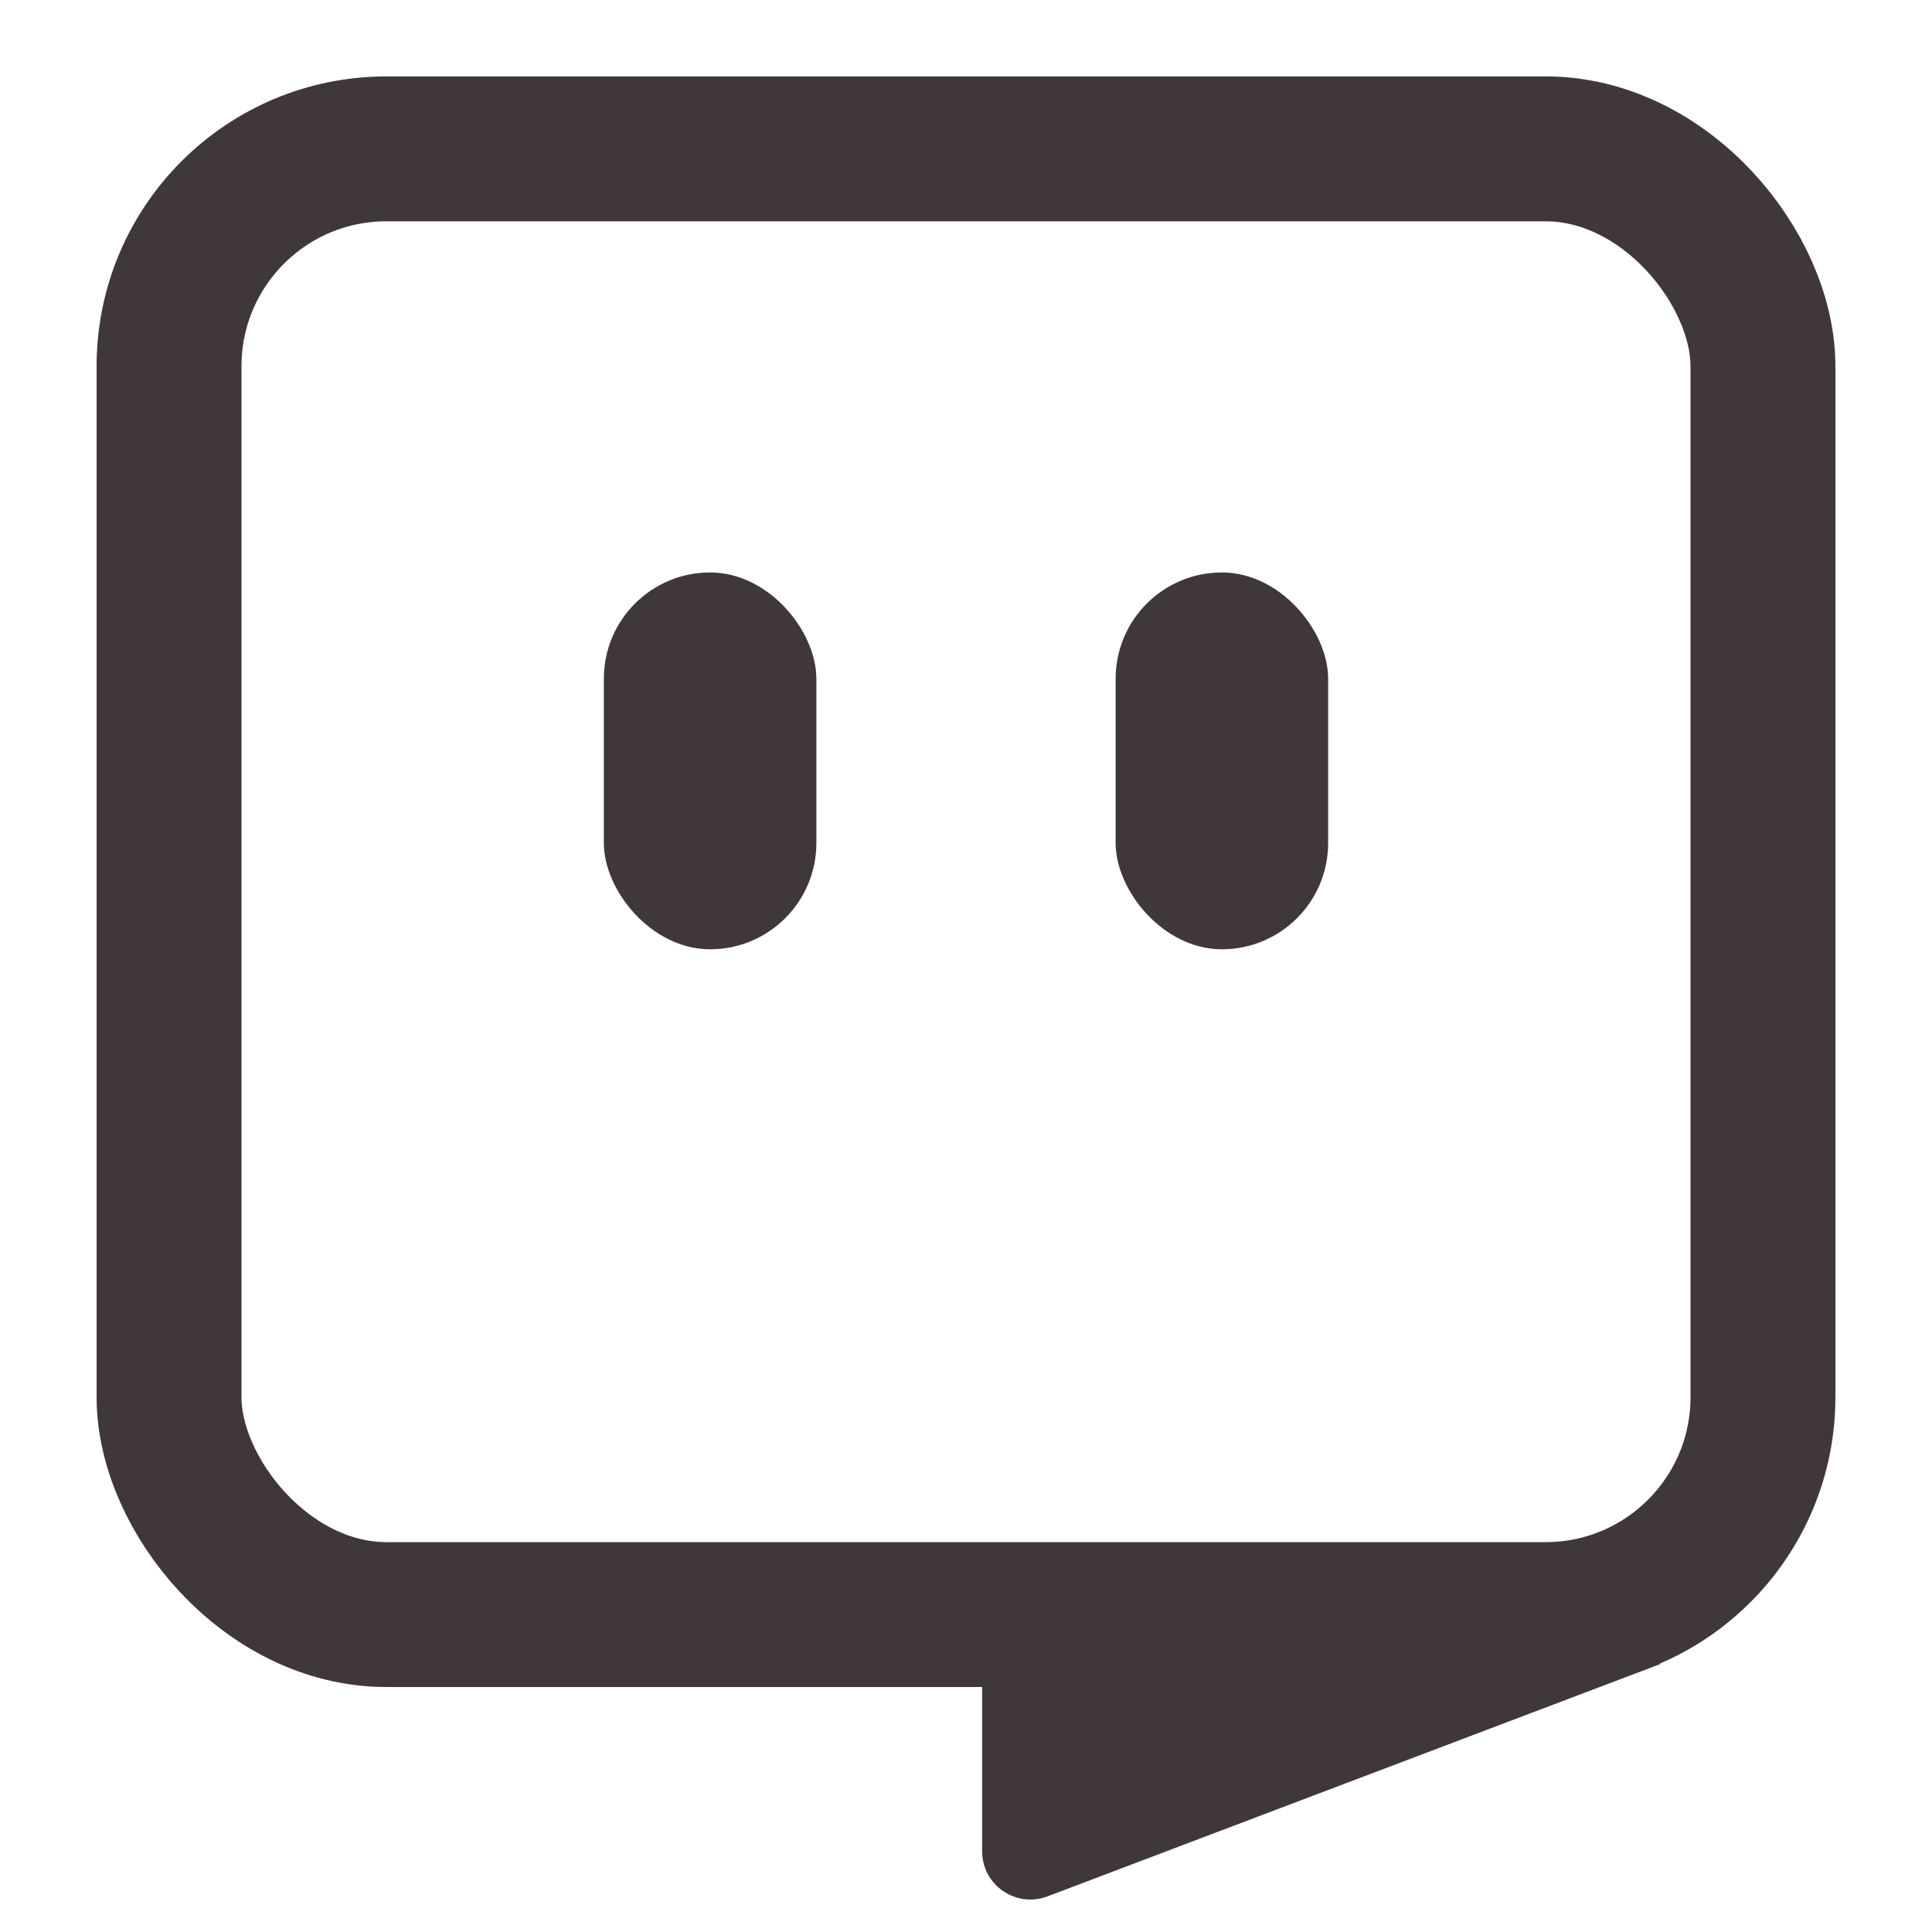
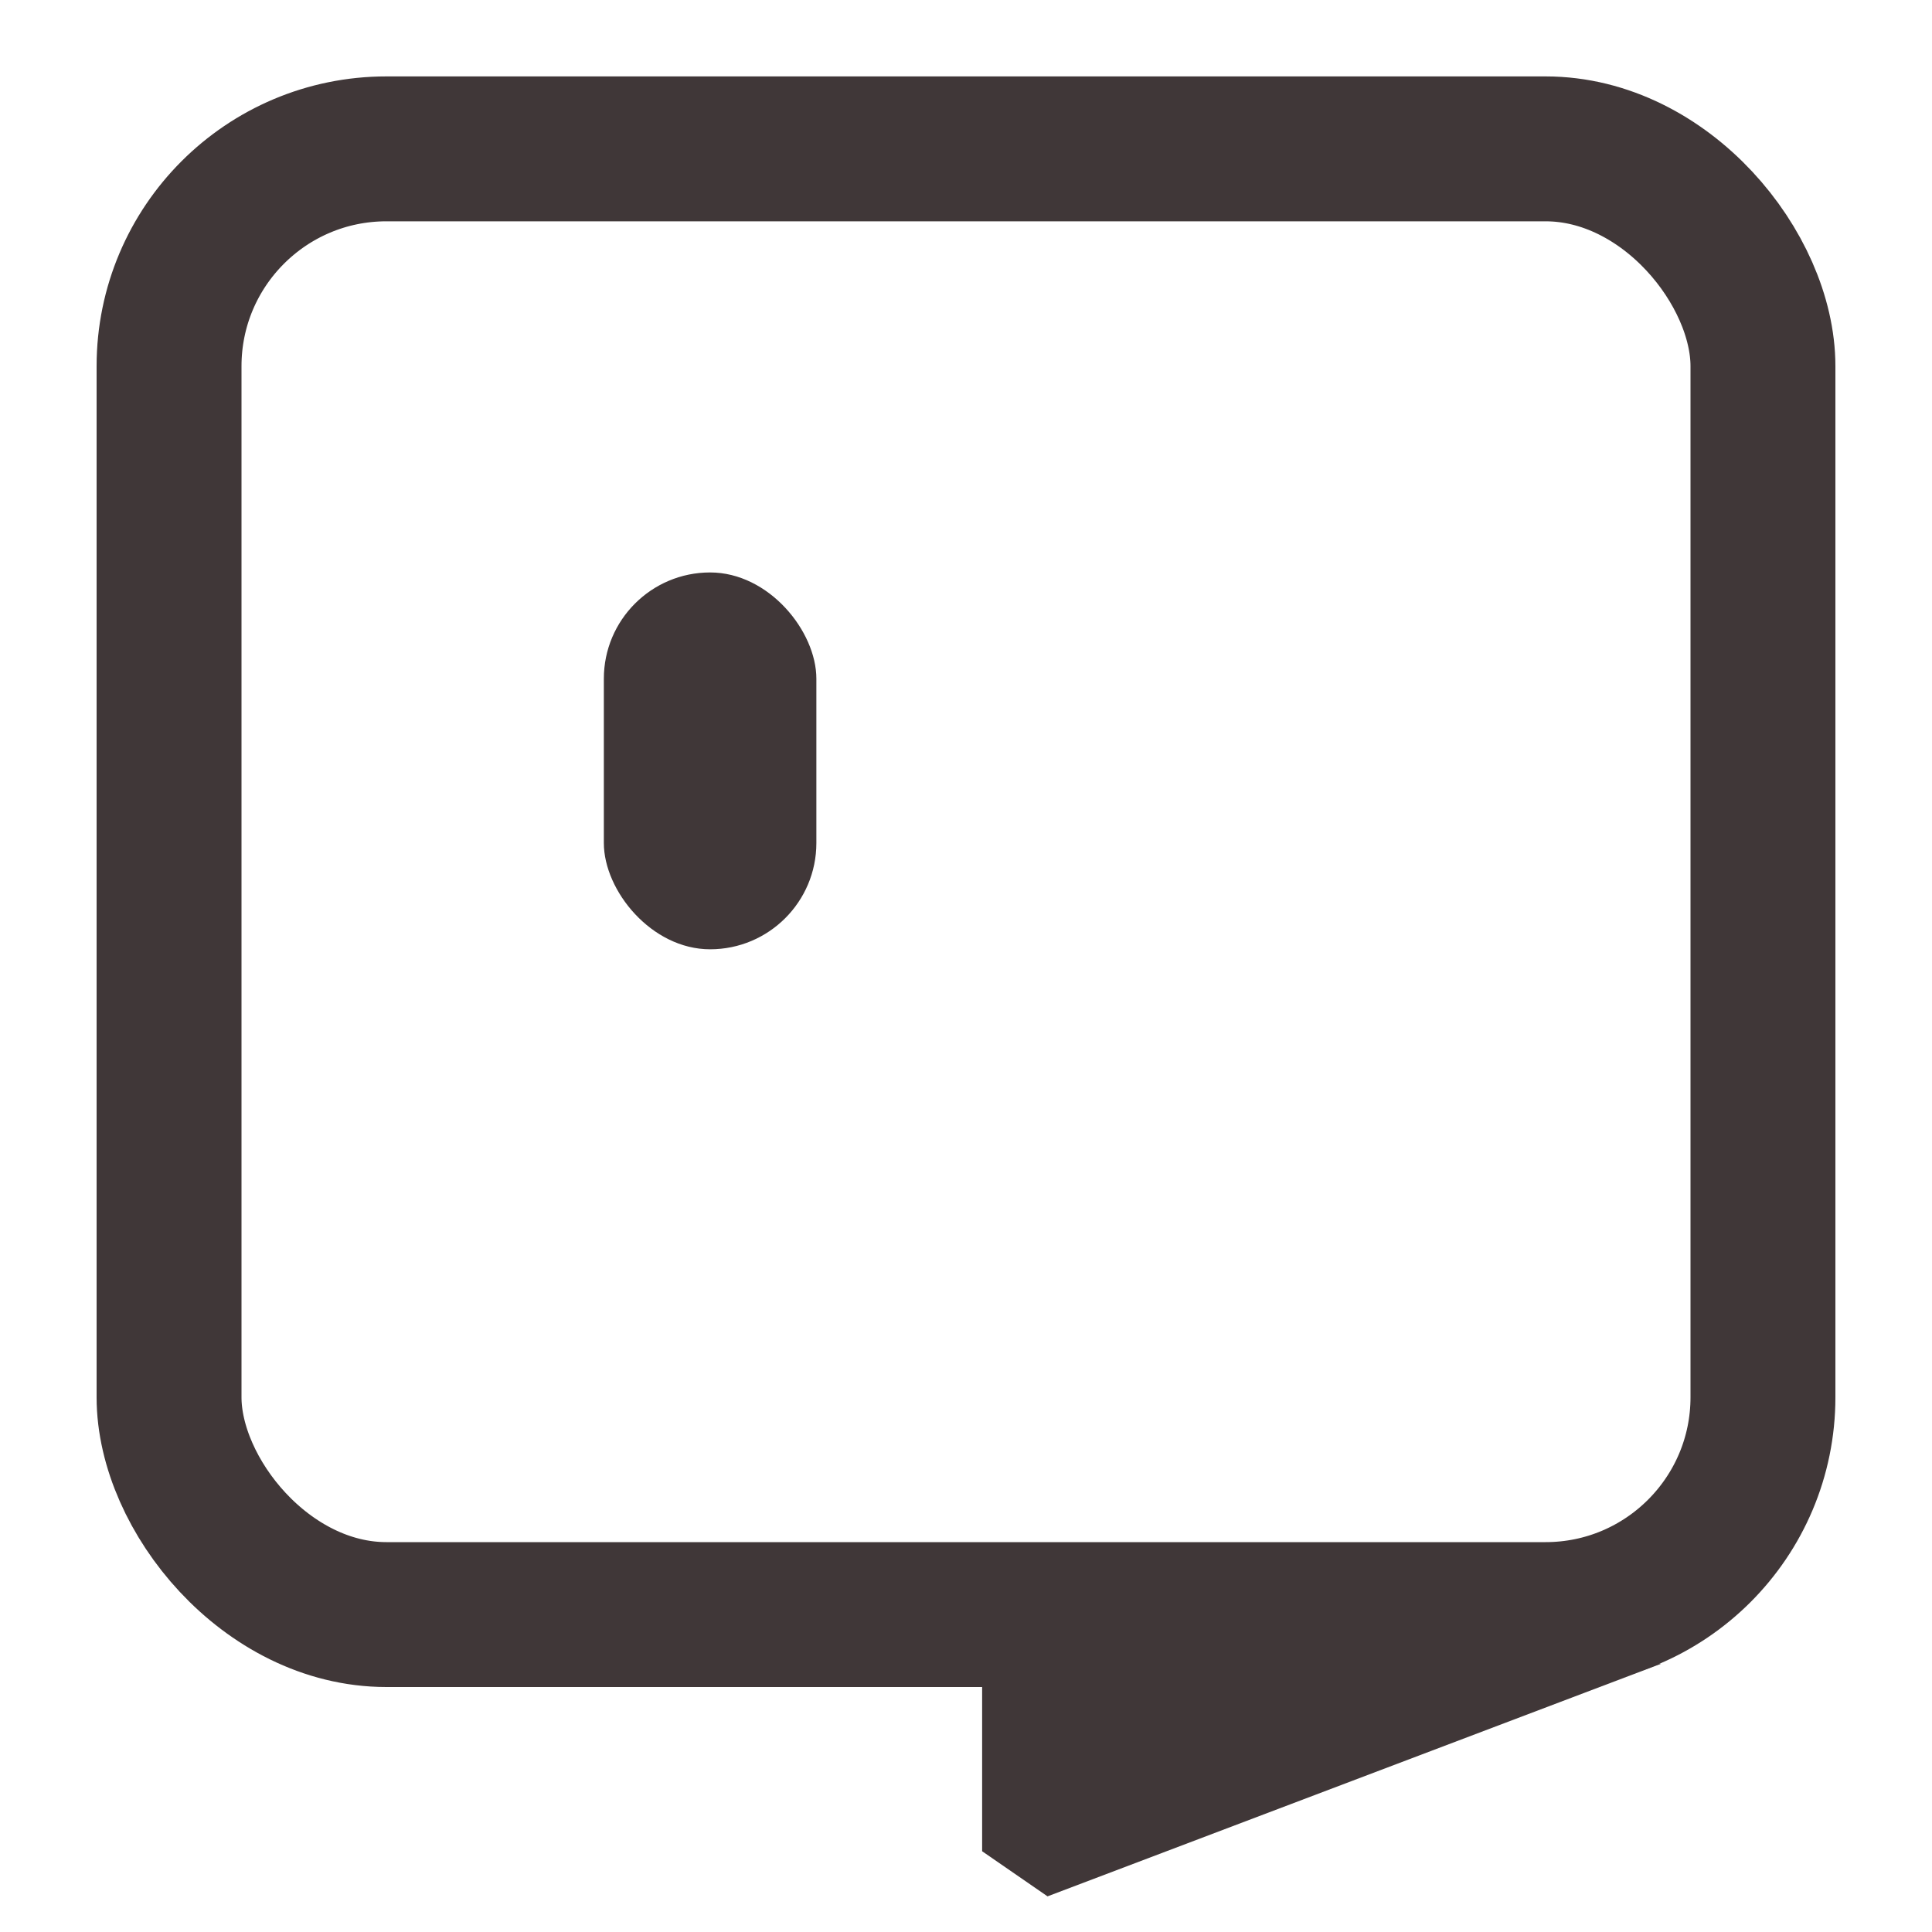
<svg xmlns="http://www.w3.org/2000/svg" width="20" height="20" viewBox="0 0 20 20" fill="none">
  <g id="Group 1410150790">
    <g id="Group 1410153694">
      <rect id="Rectangle 34632936" x="1.75" y="1.541" width="16.5" height="15.173" rx="2.25" stroke="#403738" stroke-width="1.5" />
      <rect id="Rectangle 34632937" x="6.251" y="5.926" width="2.2" height="3.901" rx="1.1" fill="#403738" />
-       <rect id="Rectangle 34632938" x="11.549" y="5.926" width="2.2" height="3.901" rx="1.1" fill="#403738" />
-       <path id="Vector 14620" d="M10.844 19.631L17.193 17.224L10.167 17.116V19.164C10.167 19.514 10.517 19.755 10.844 19.631Z" fill="#403738" />
+       <path id="Vector 14620" d="M10.844 19.631L17.193 17.224L10.167 17.116V19.164Z" fill="#403738" />
    </g>
  </g>
</svg>